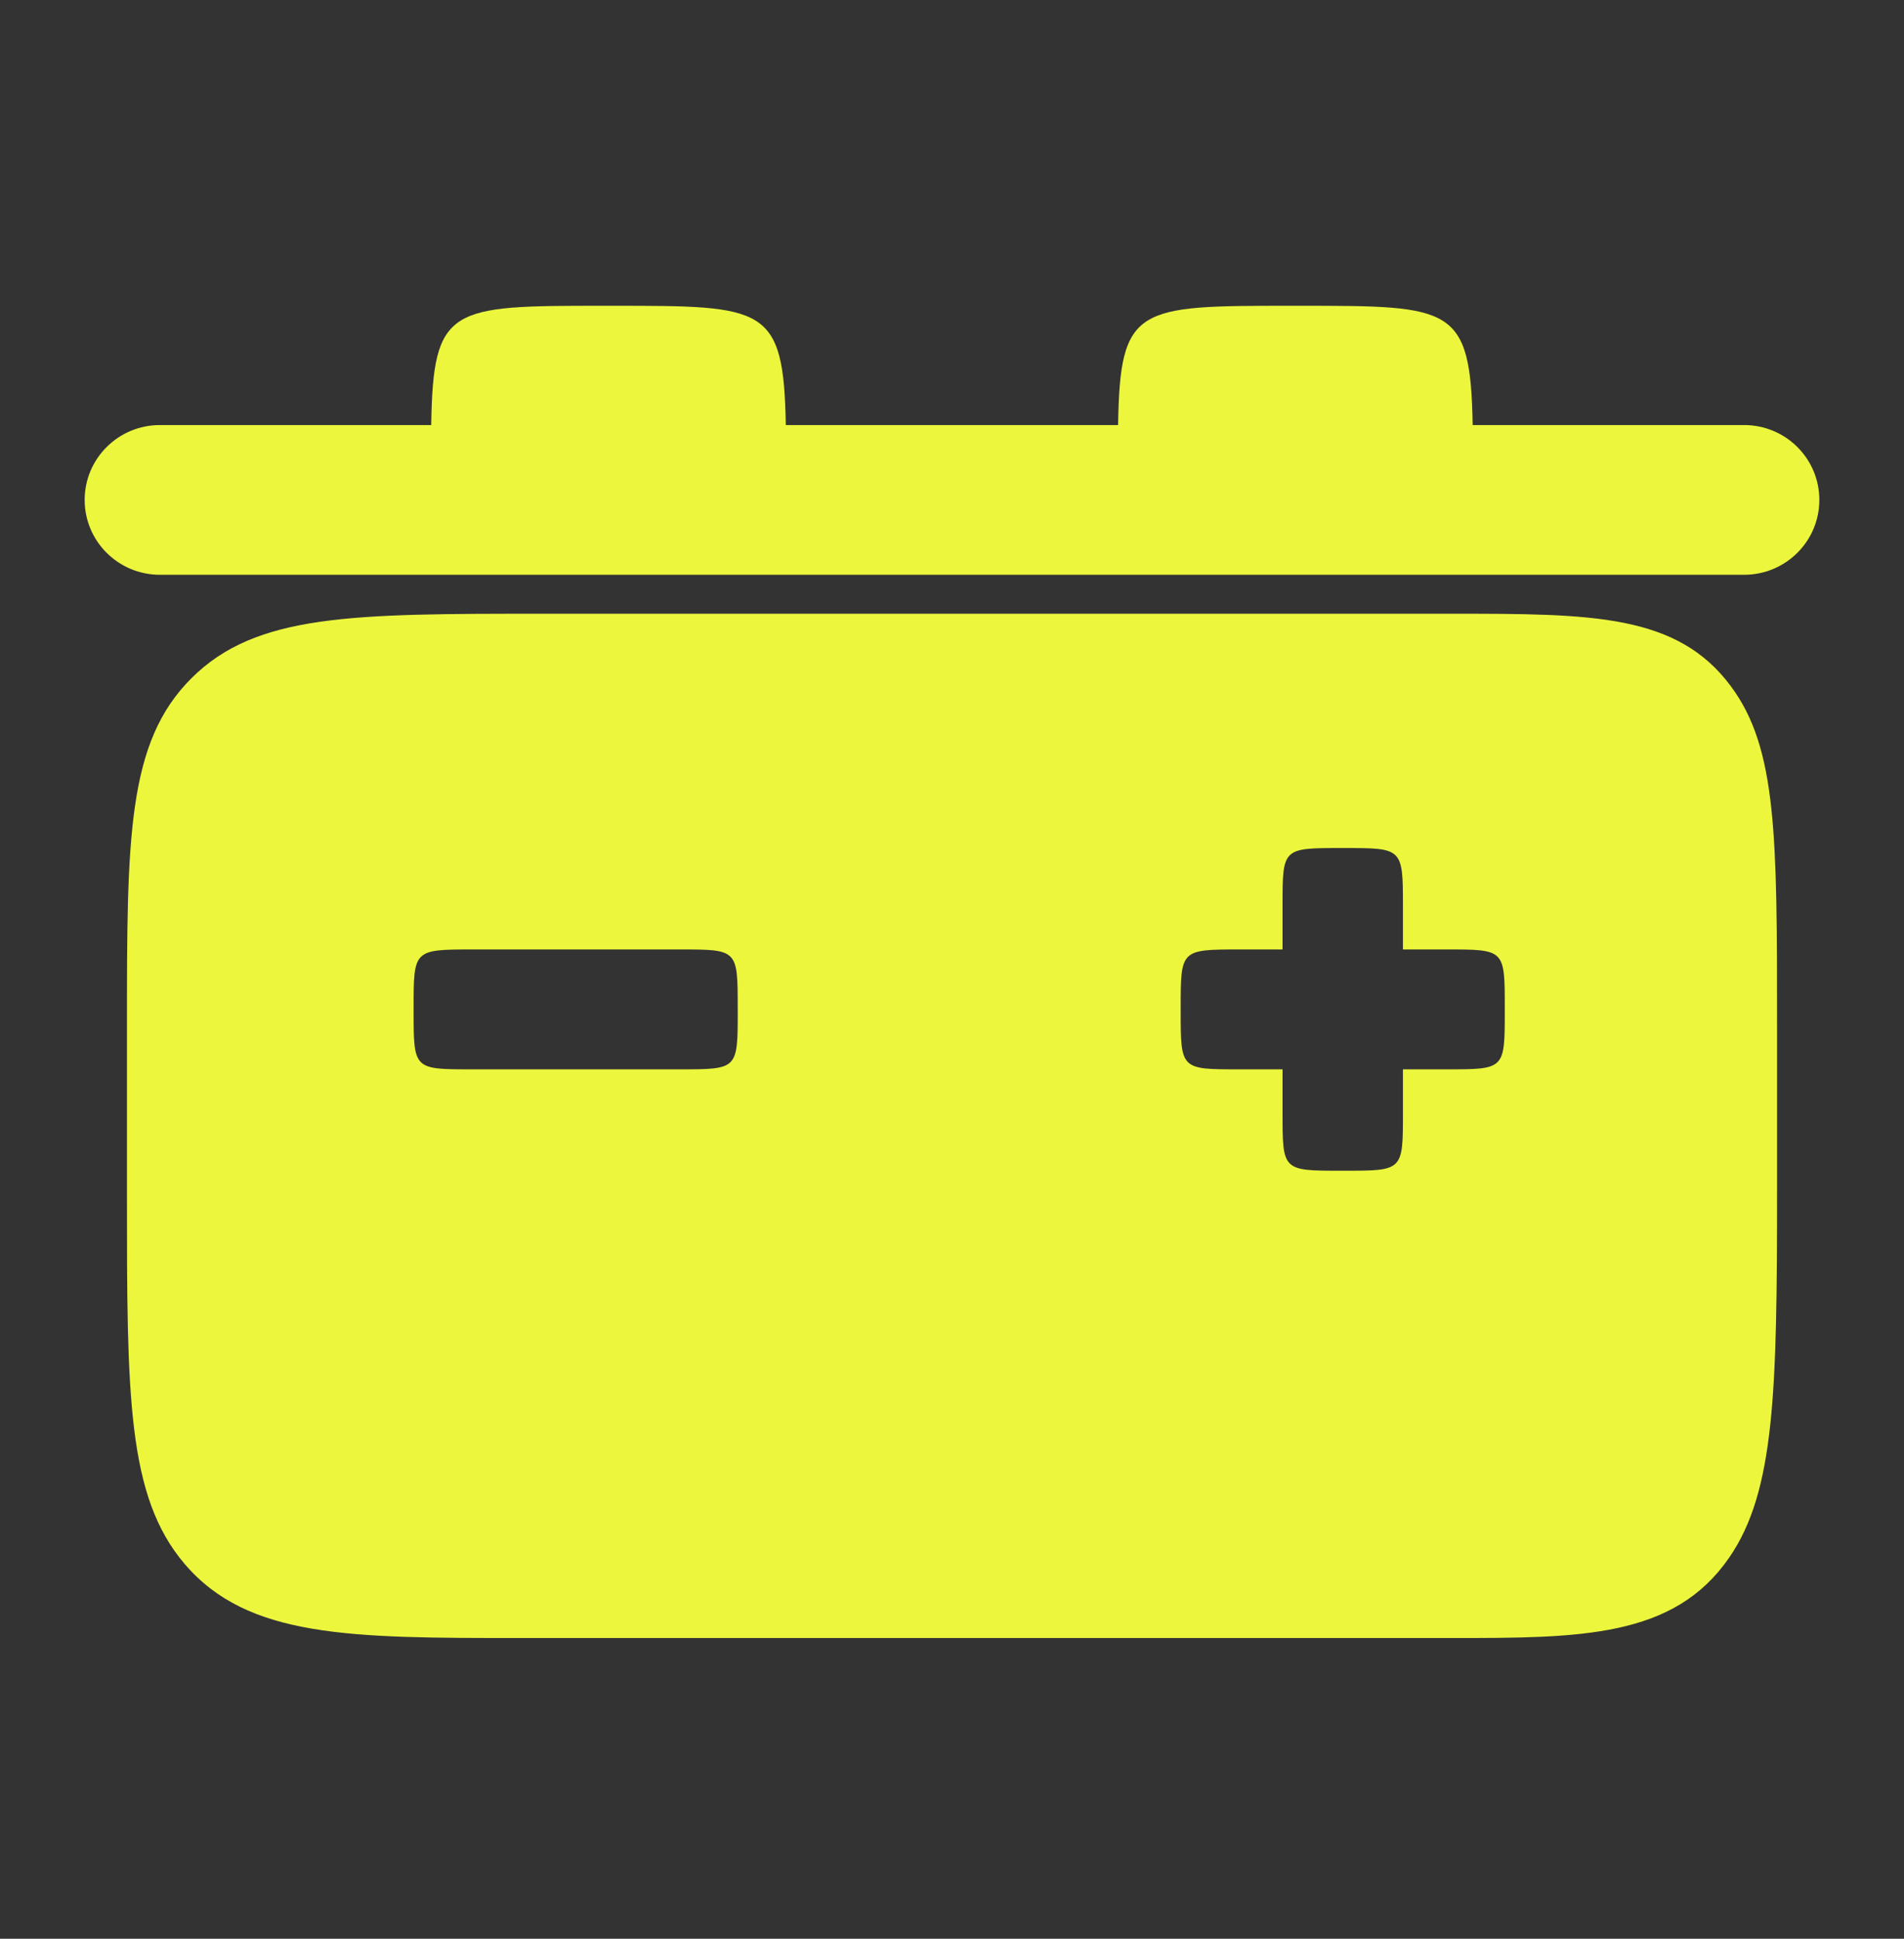
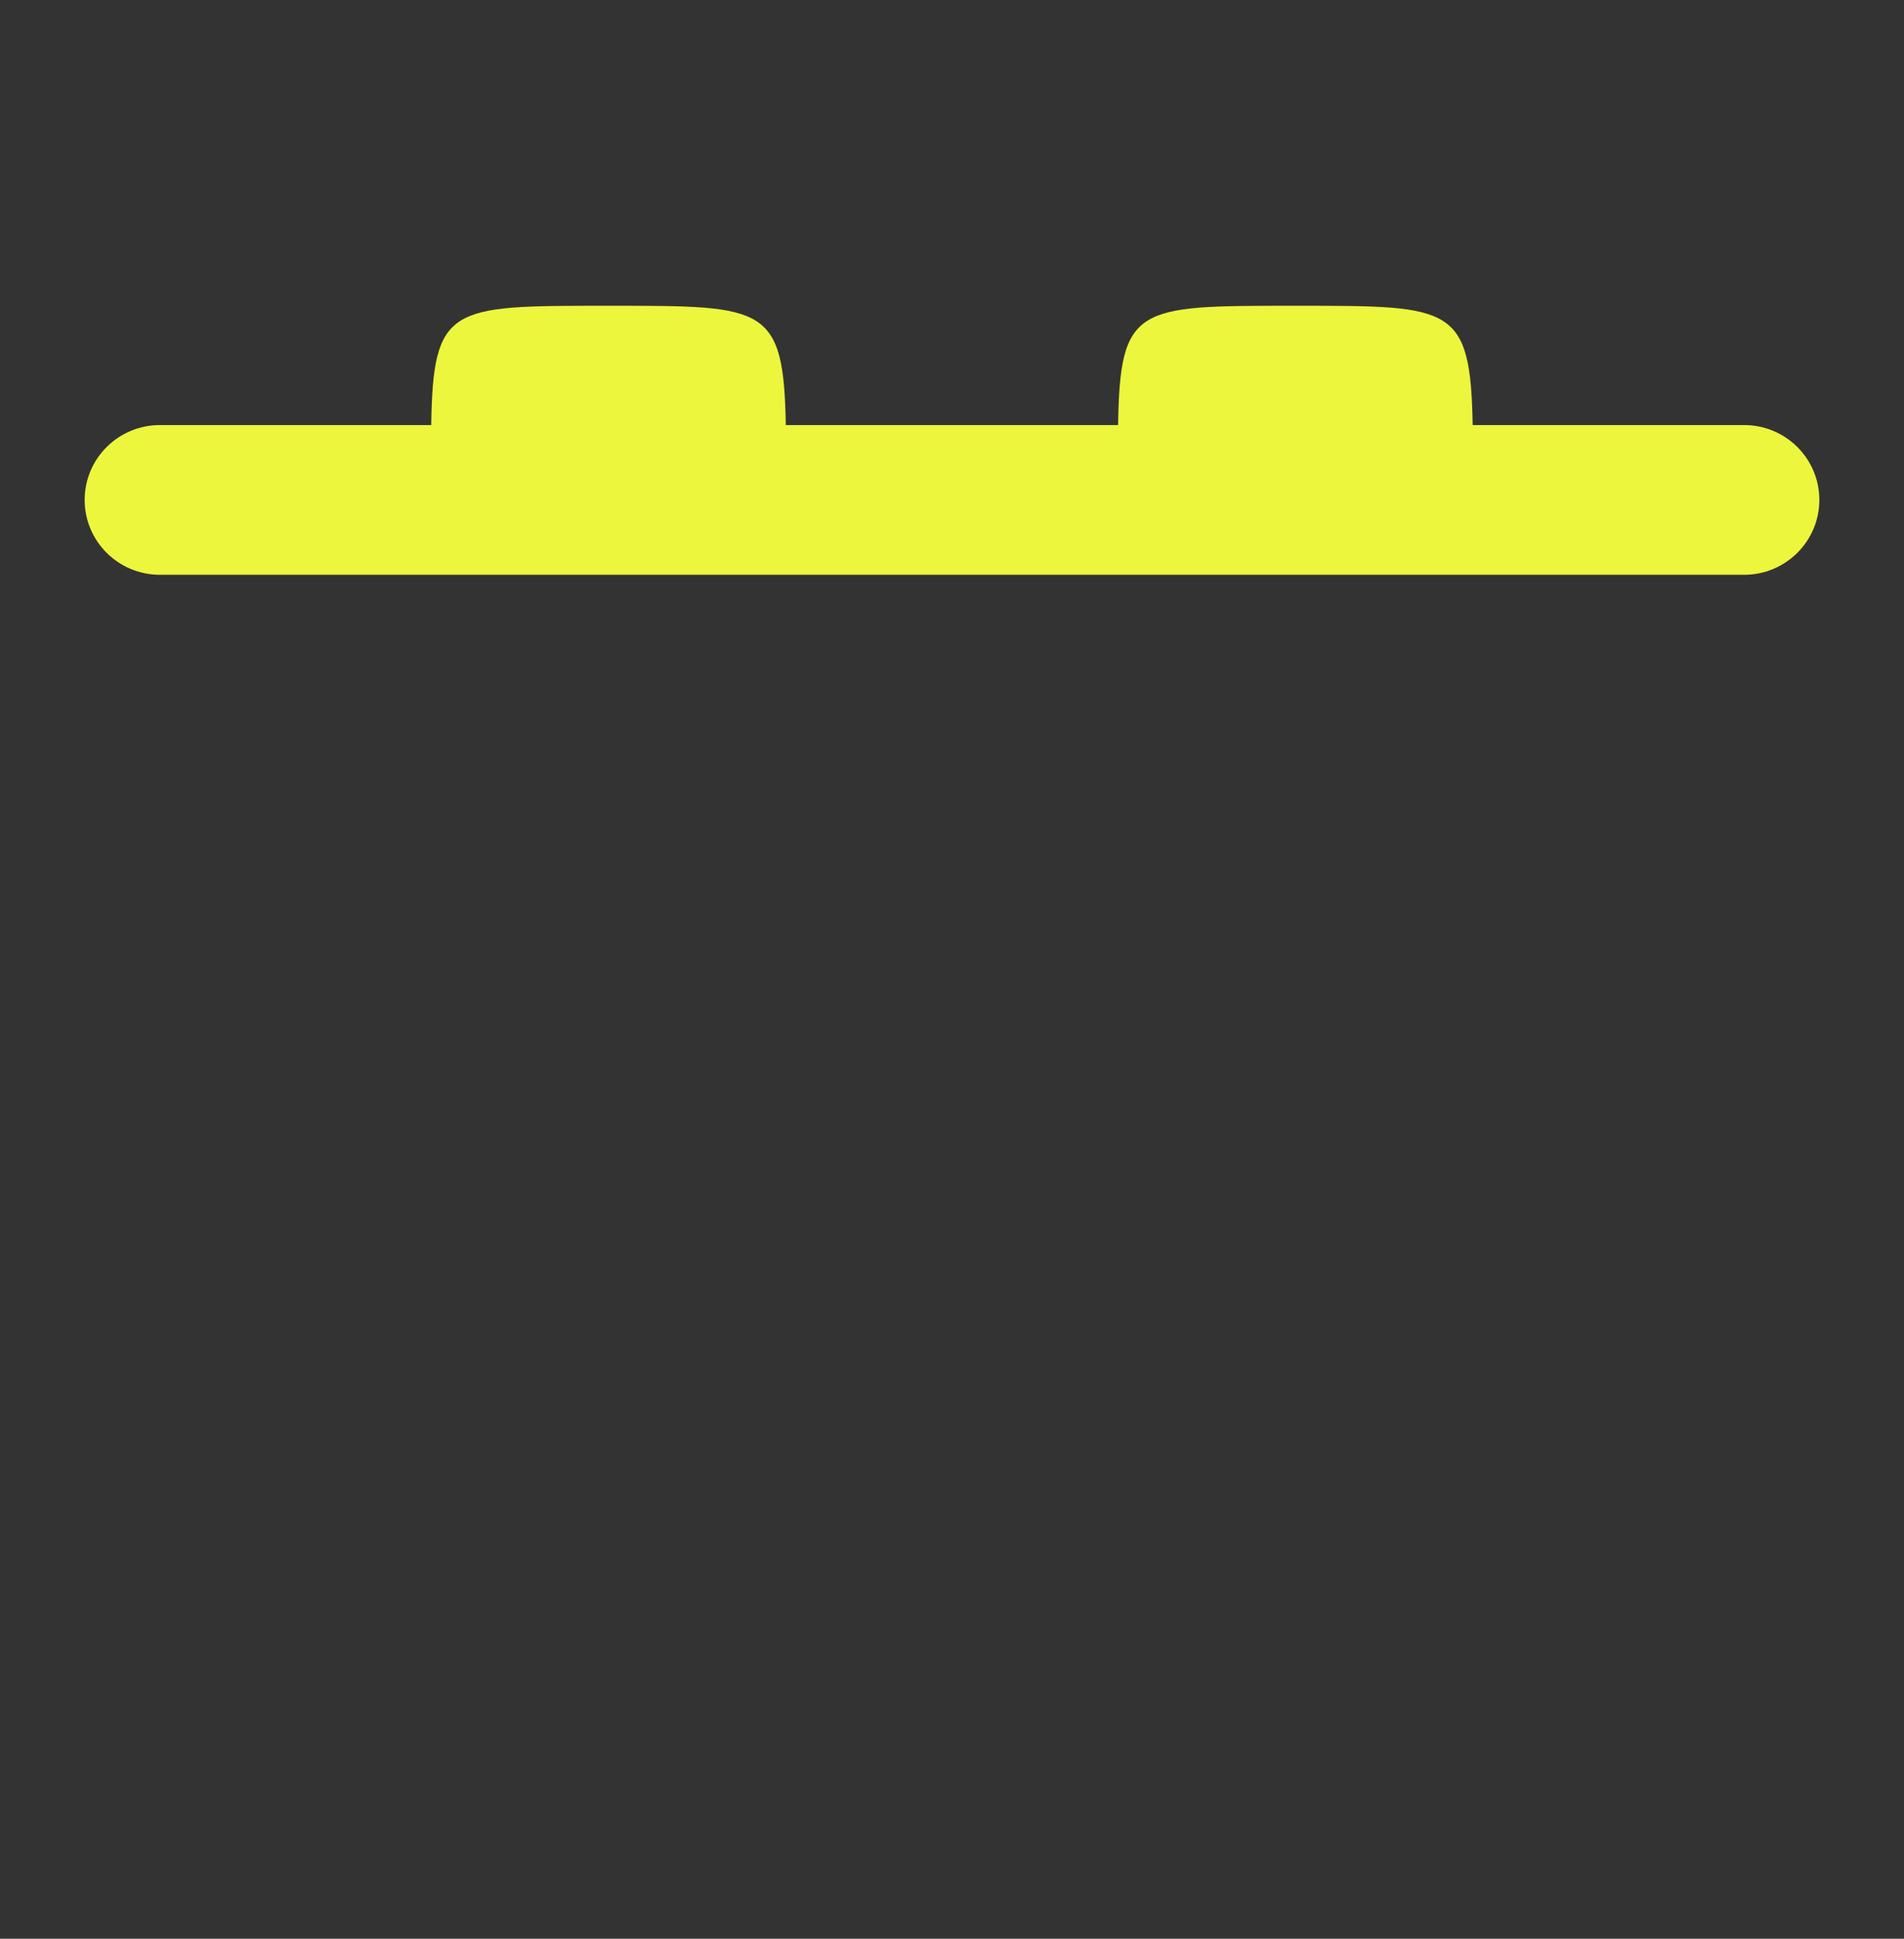
<svg xmlns="http://www.w3.org/2000/svg" width="56" height="57" viewBox="0 0 56 57" fill="none">
  <rect x="0" y="0" width="56" height="57" fill="#333333" stroke="none" />
  <path d="M51.298 16.899C52.52 16.899 53.51 15.914 53.51 14.698C53.51 13.482 52.52 12.497 51.298 12.497H43.314C43.251 8.993 42.713 8.99 38.243 8.99H37.958C33.439 8.99 32.94 8.994 32.885 12.497H23.112C23.048 8.993 22.511 8.99 18.041 8.99H17.757C13.236 8.99 12.738 8.994 12.683 12.497H4.702C3.481 12.497 2.49 13.482 2.49 14.698C2.49 15.915 3.481 16.899 4.702 16.899H51.298Z" fill="#ECF63D" />
-   <path d="M50.91 20.178C49.326 18.044 46.822 18.044 42.675 18.044H15.979C10.36 18.044 7.539 18.044 5.636 19.935C3.734 21.826 3.734 24.631 3.734 30.218V35.103C3.734 41.02 3.734 43.99 5.429 45.979C7.288 48.159 10.306 48.159 15.306 48.159H42.674C46.479 48.159 49.23 48.159 50.858 45.796C52.206 43.843 52.266 40.908 52.266 34.982V30.182C52.266 24.565 52.266 22.003 50.91 20.179L50.91 20.178ZM21.698 29.726C21.698 31.445 21.698 31.439 19.984 31.439H13.88C12.165 31.439 12.165 31.447 12.165 29.726V29.629C12.165 27.928 12.165 27.915 13.88 27.915H19.983C21.697 27.915 21.697 27.909 21.697 29.629L21.698 29.726ZM44.258 29.725C44.258 31.445 44.258 31.439 42.544 31.439H41.263V32.715C41.263 34.42 41.268 34.42 39.54 34.42H39.444C37.716 34.42 37.722 34.42 37.722 32.715V31.439H36.439C34.726 31.439 34.726 31.447 34.726 29.725V29.629C34.726 27.927 34.726 27.915 36.439 27.915H37.722V26.639C37.722 24.934 37.714 24.933 39.444 24.933H39.54C41.25 24.933 41.263 24.934 41.263 26.639V27.915H42.544C44.258 27.915 44.258 27.909 44.258 29.629V29.725Z" fill="#ECF63D" />
</svg>